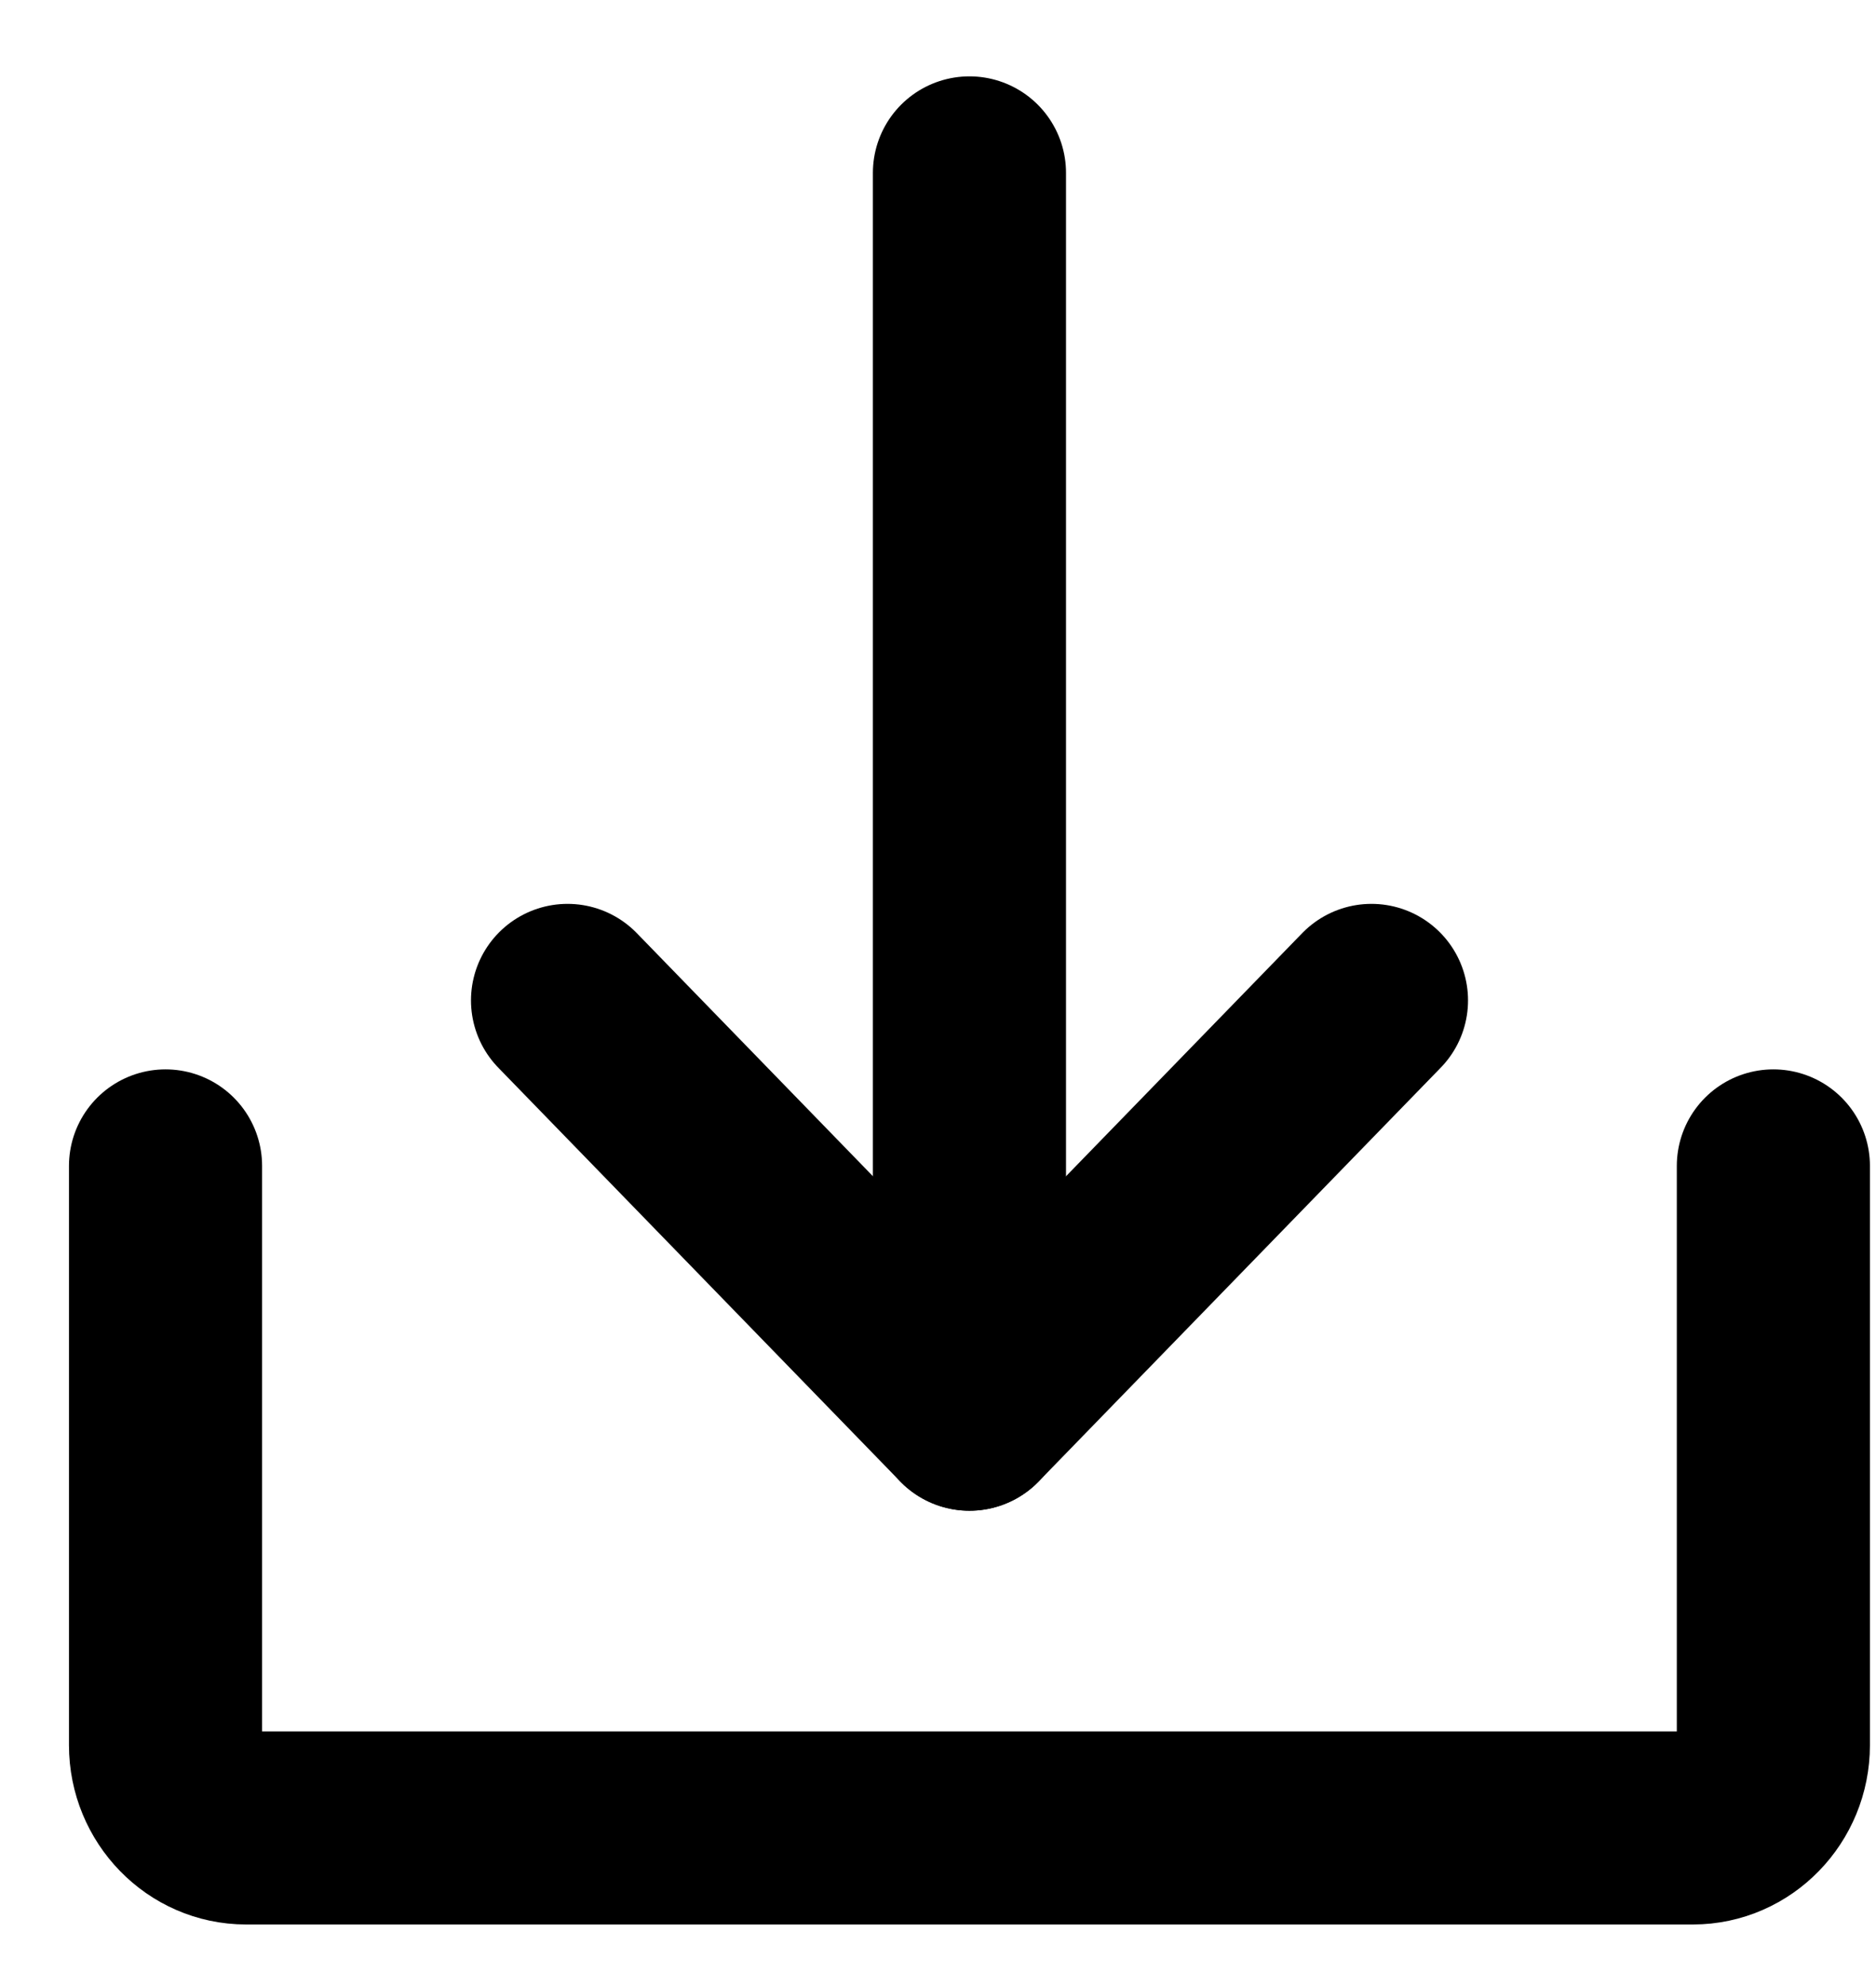
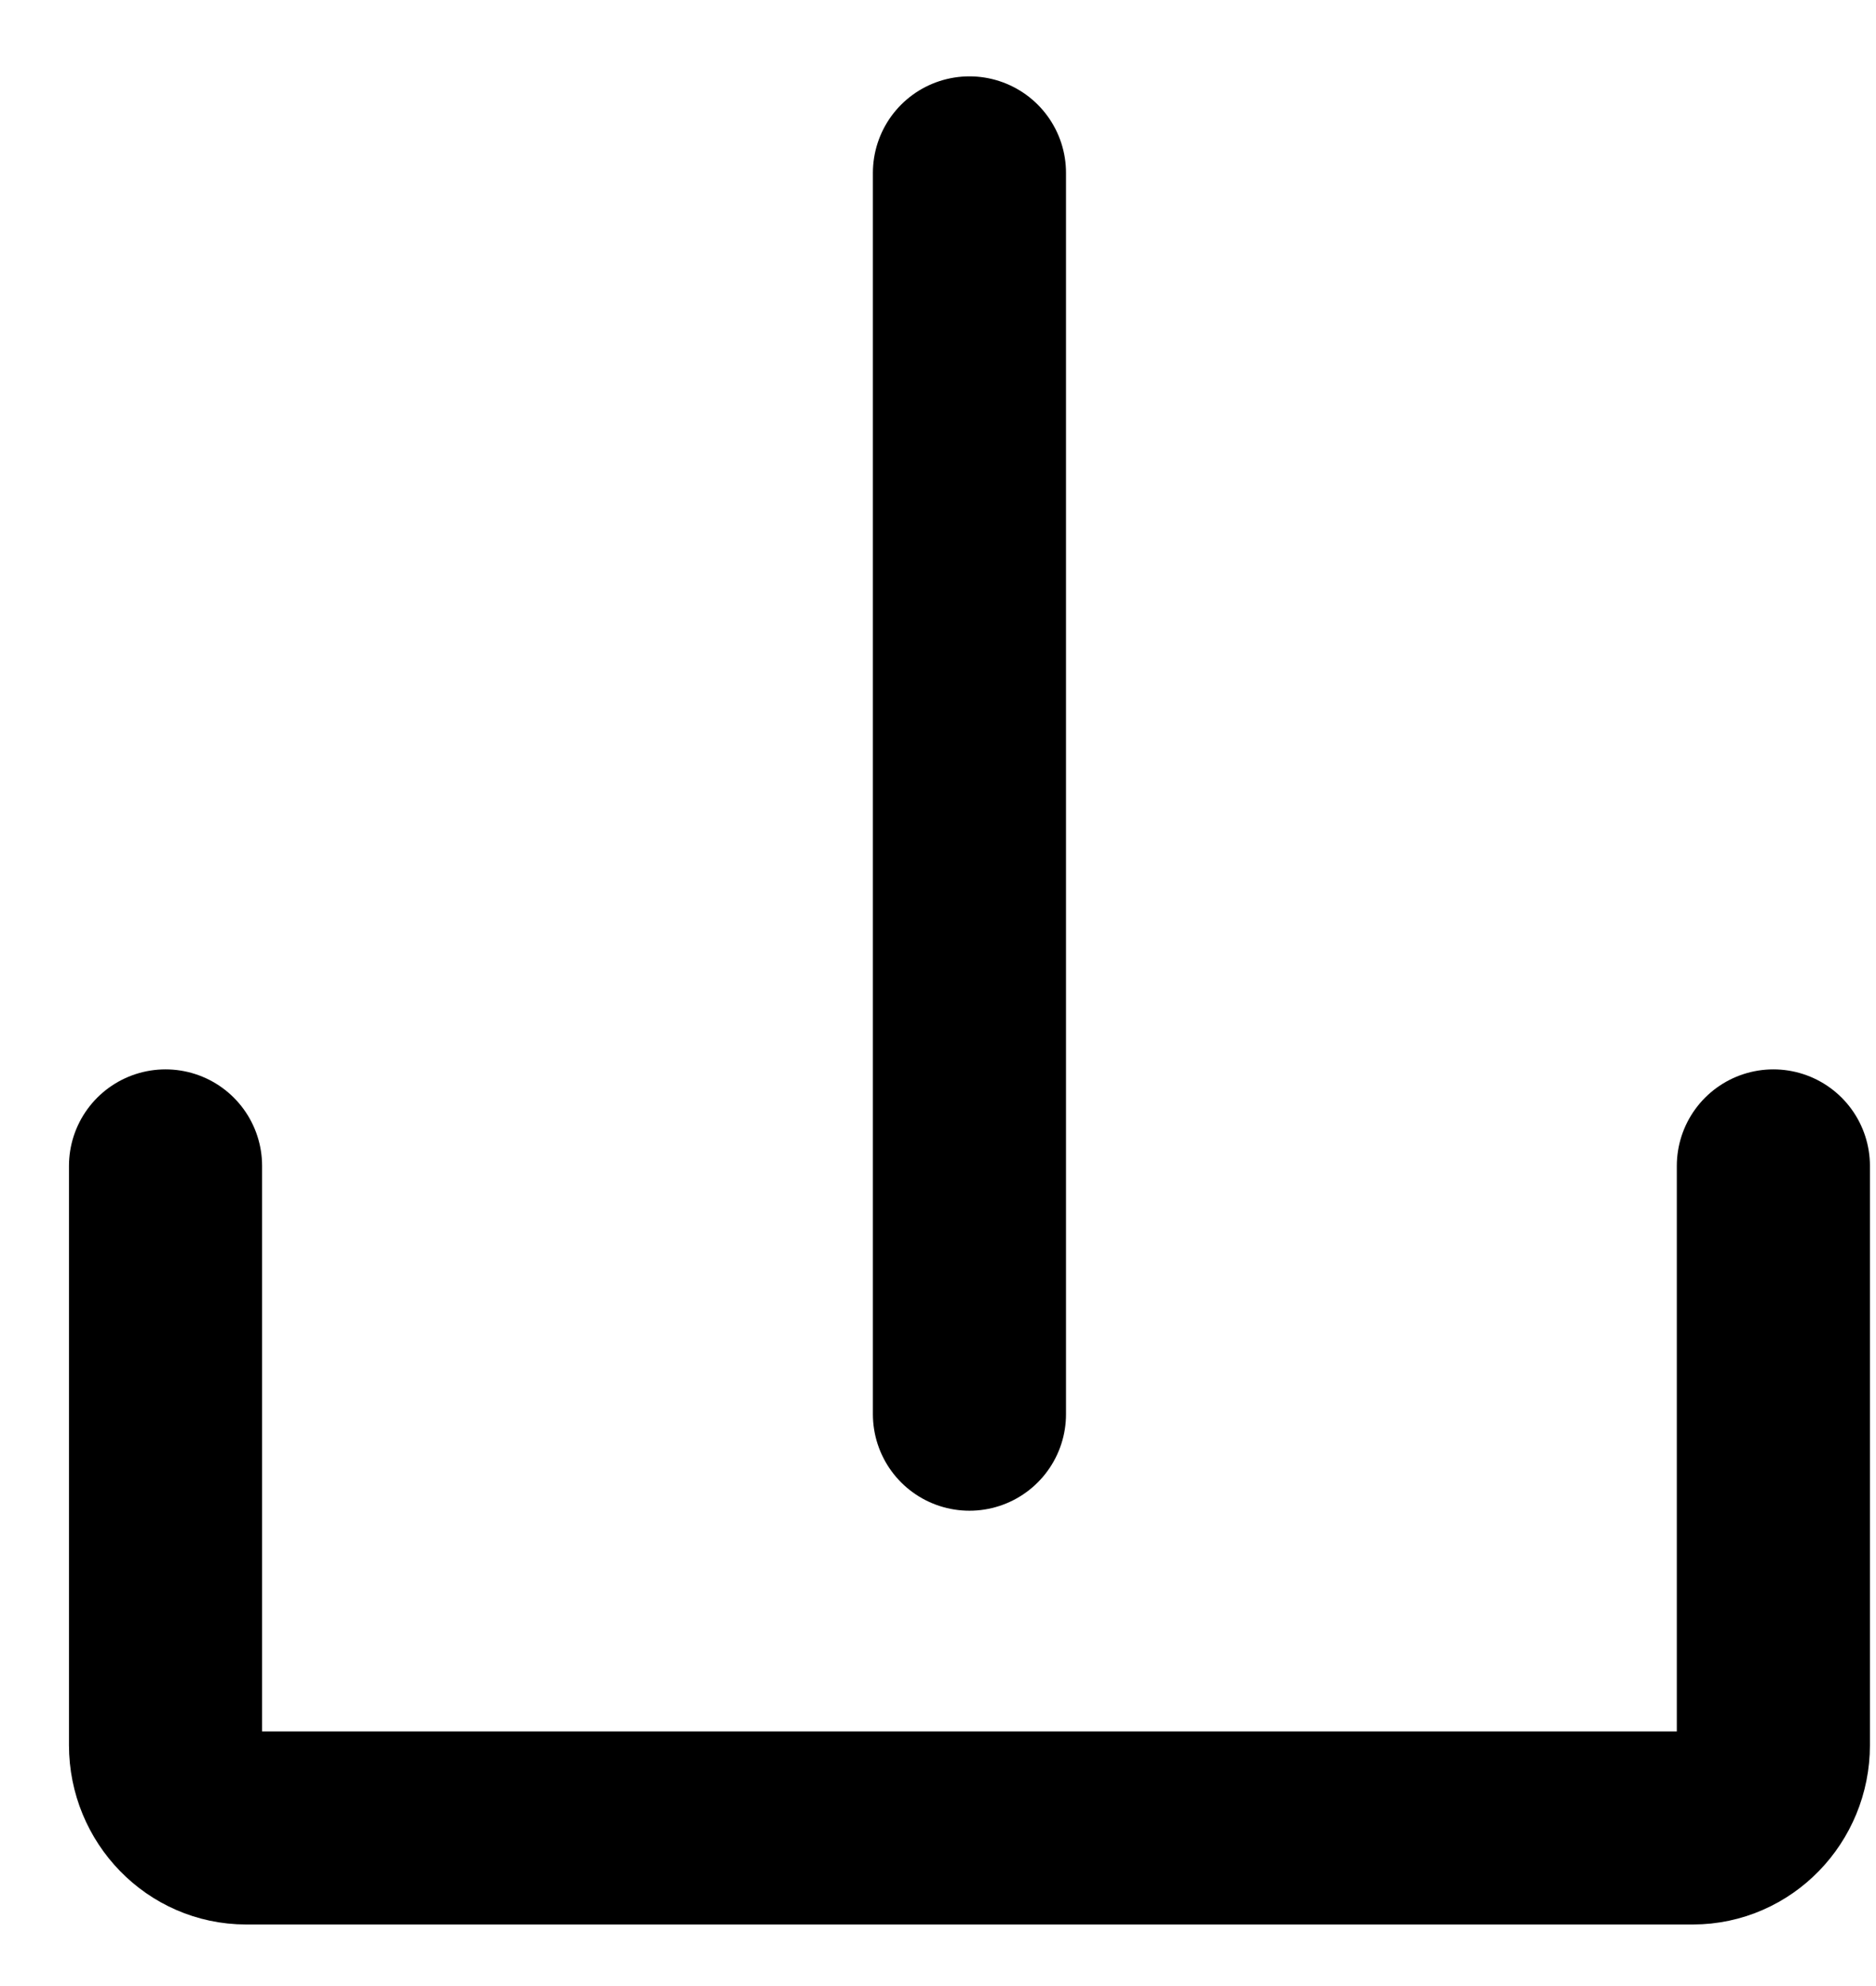
<svg xmlns="http://www.w3.org/2000/svg" width="17" height="18" viewBox="0 0 17 18" fill="none">
  <path d="M16.07 10.567V15.817C16.07 16.23 15.742 16.567 15.342 16.567H2.229C1.828 16.567 1.5 16.23 1.5 15.817V10.567" stroke="currentColor" stroke-width="1.75" stroke-linecap="round" stroke-linejoin="round" />
  <path d="M8.785 1.567V12.817" stroke="currentColor" stroke-width="1.75" stroke-linecap="round" stroke-linejoin="round" />
-   <path d="M12.428 9.067L8.785 12.817L5.143 9.067" stroke="currentColor" stroke-width="1.75" stroke-linecap="round" stroke-linejoin="round" />
</svg>